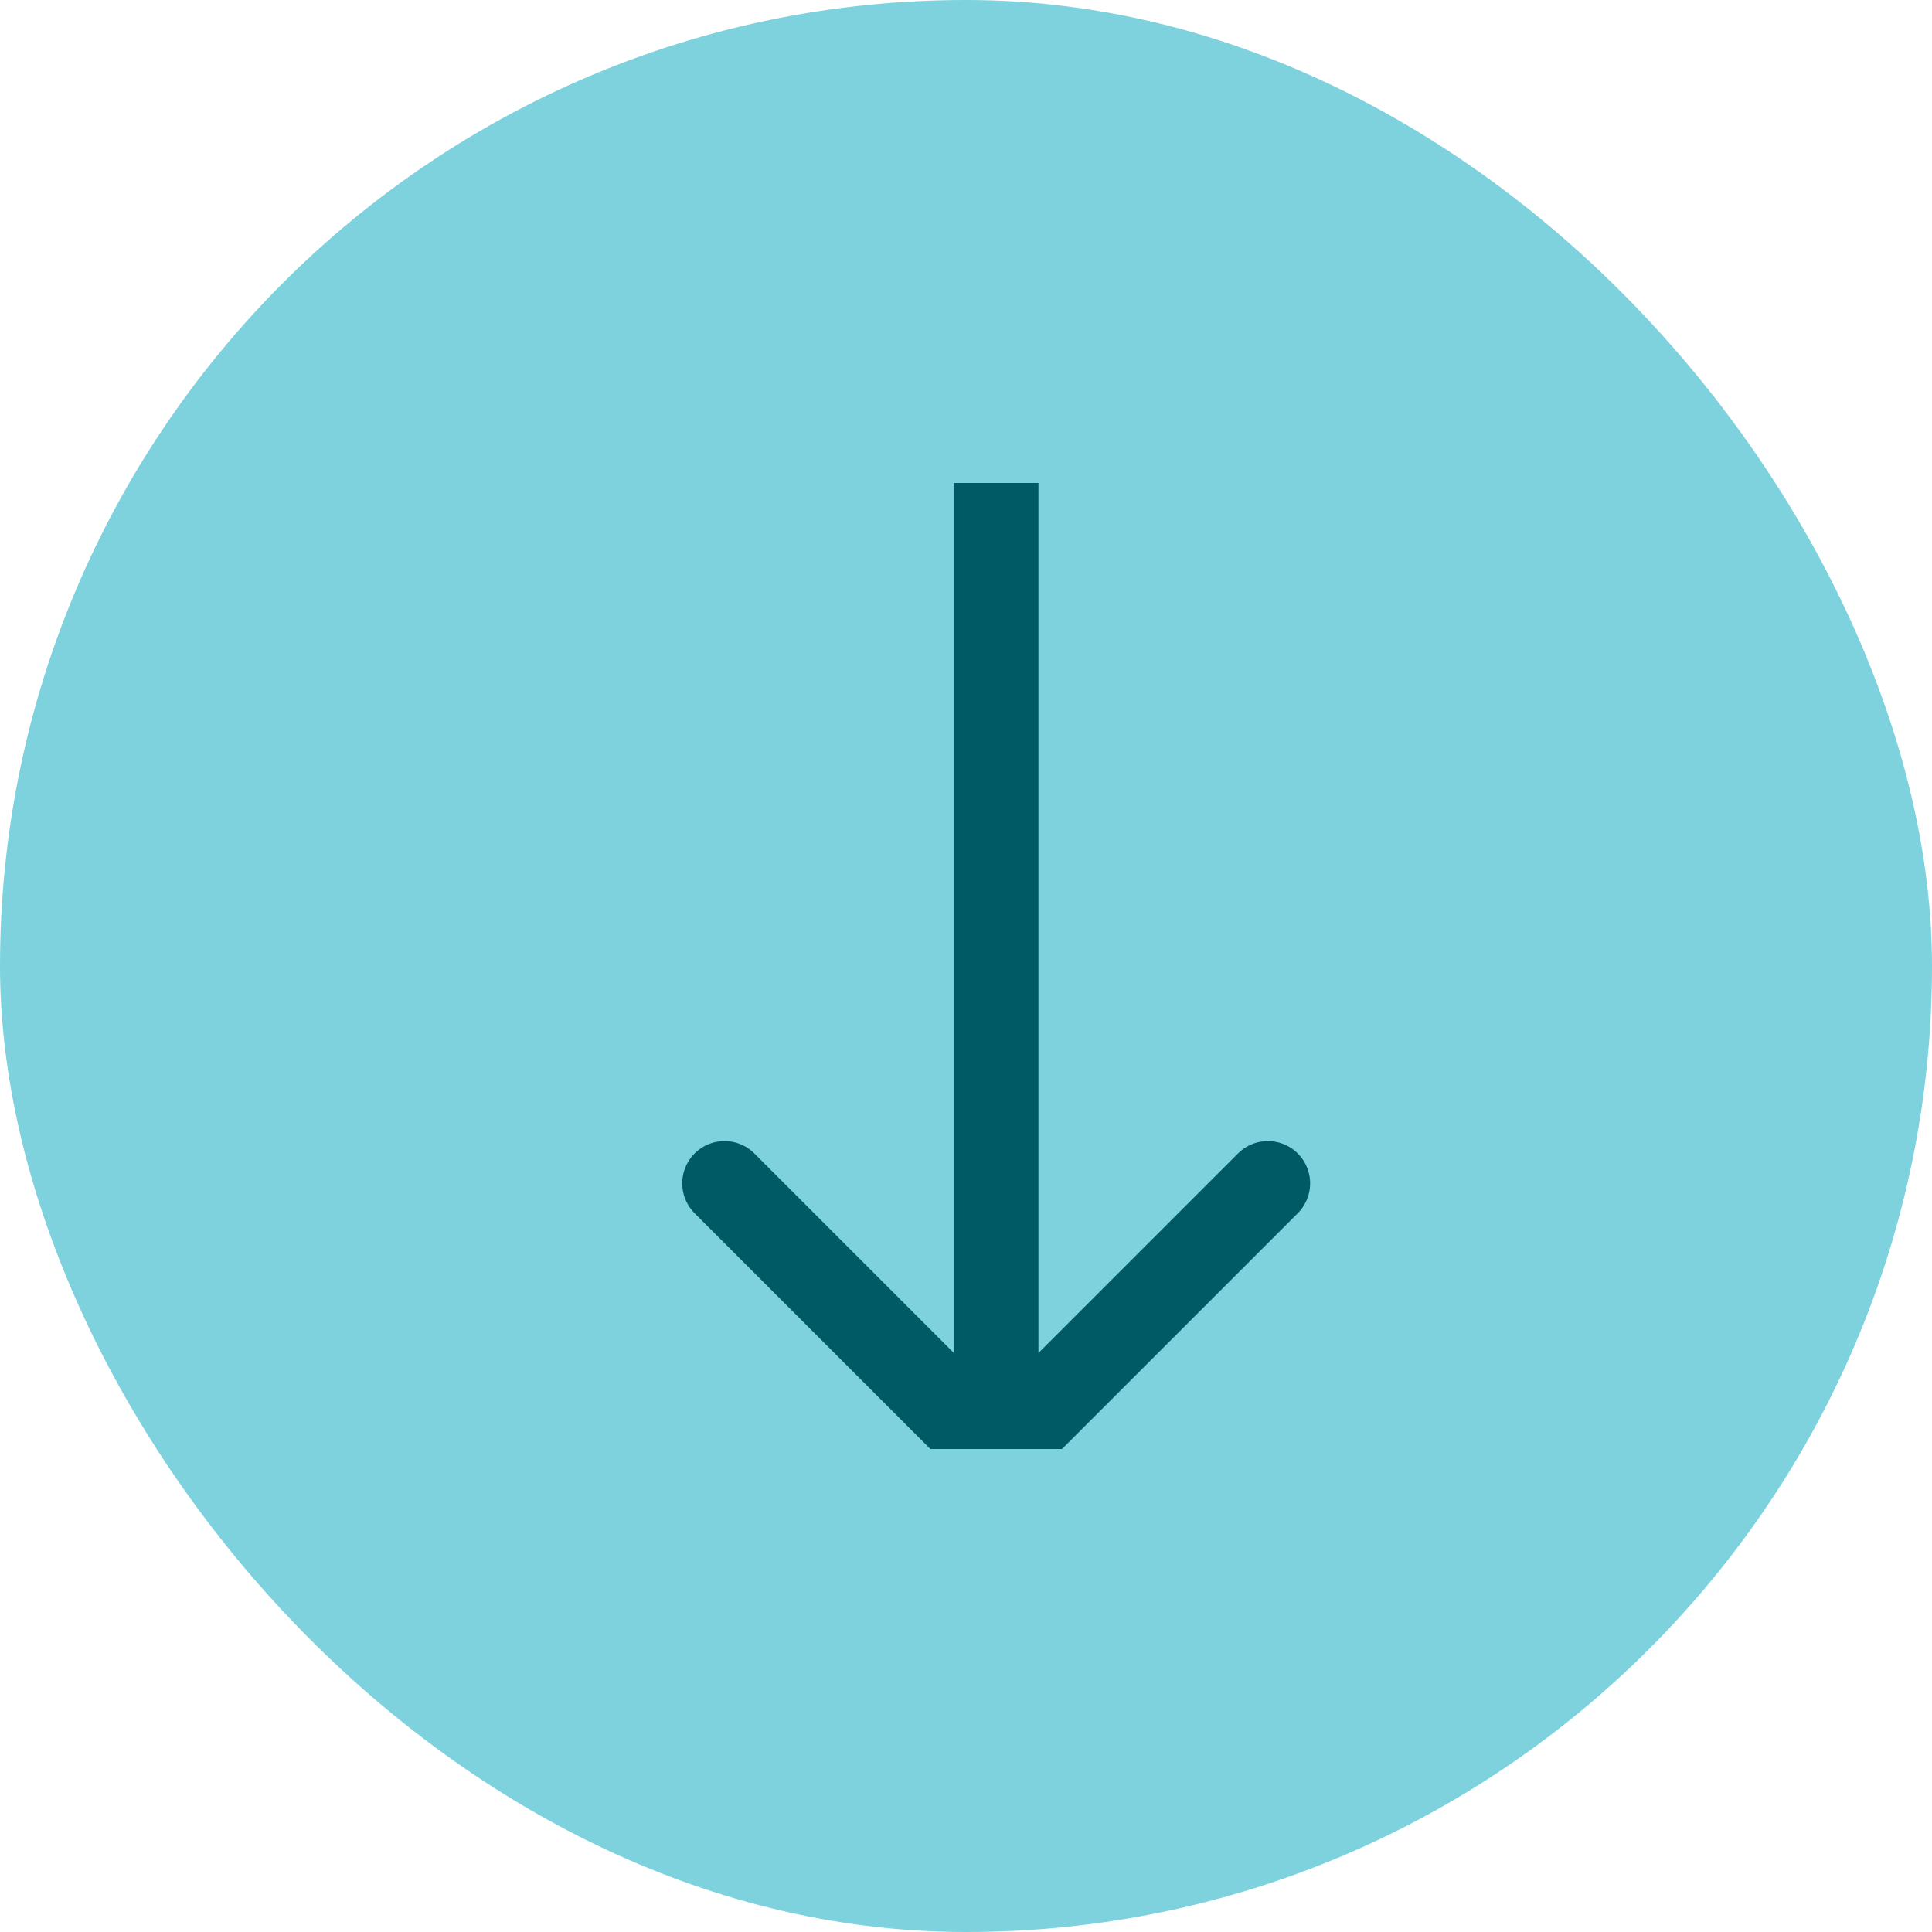
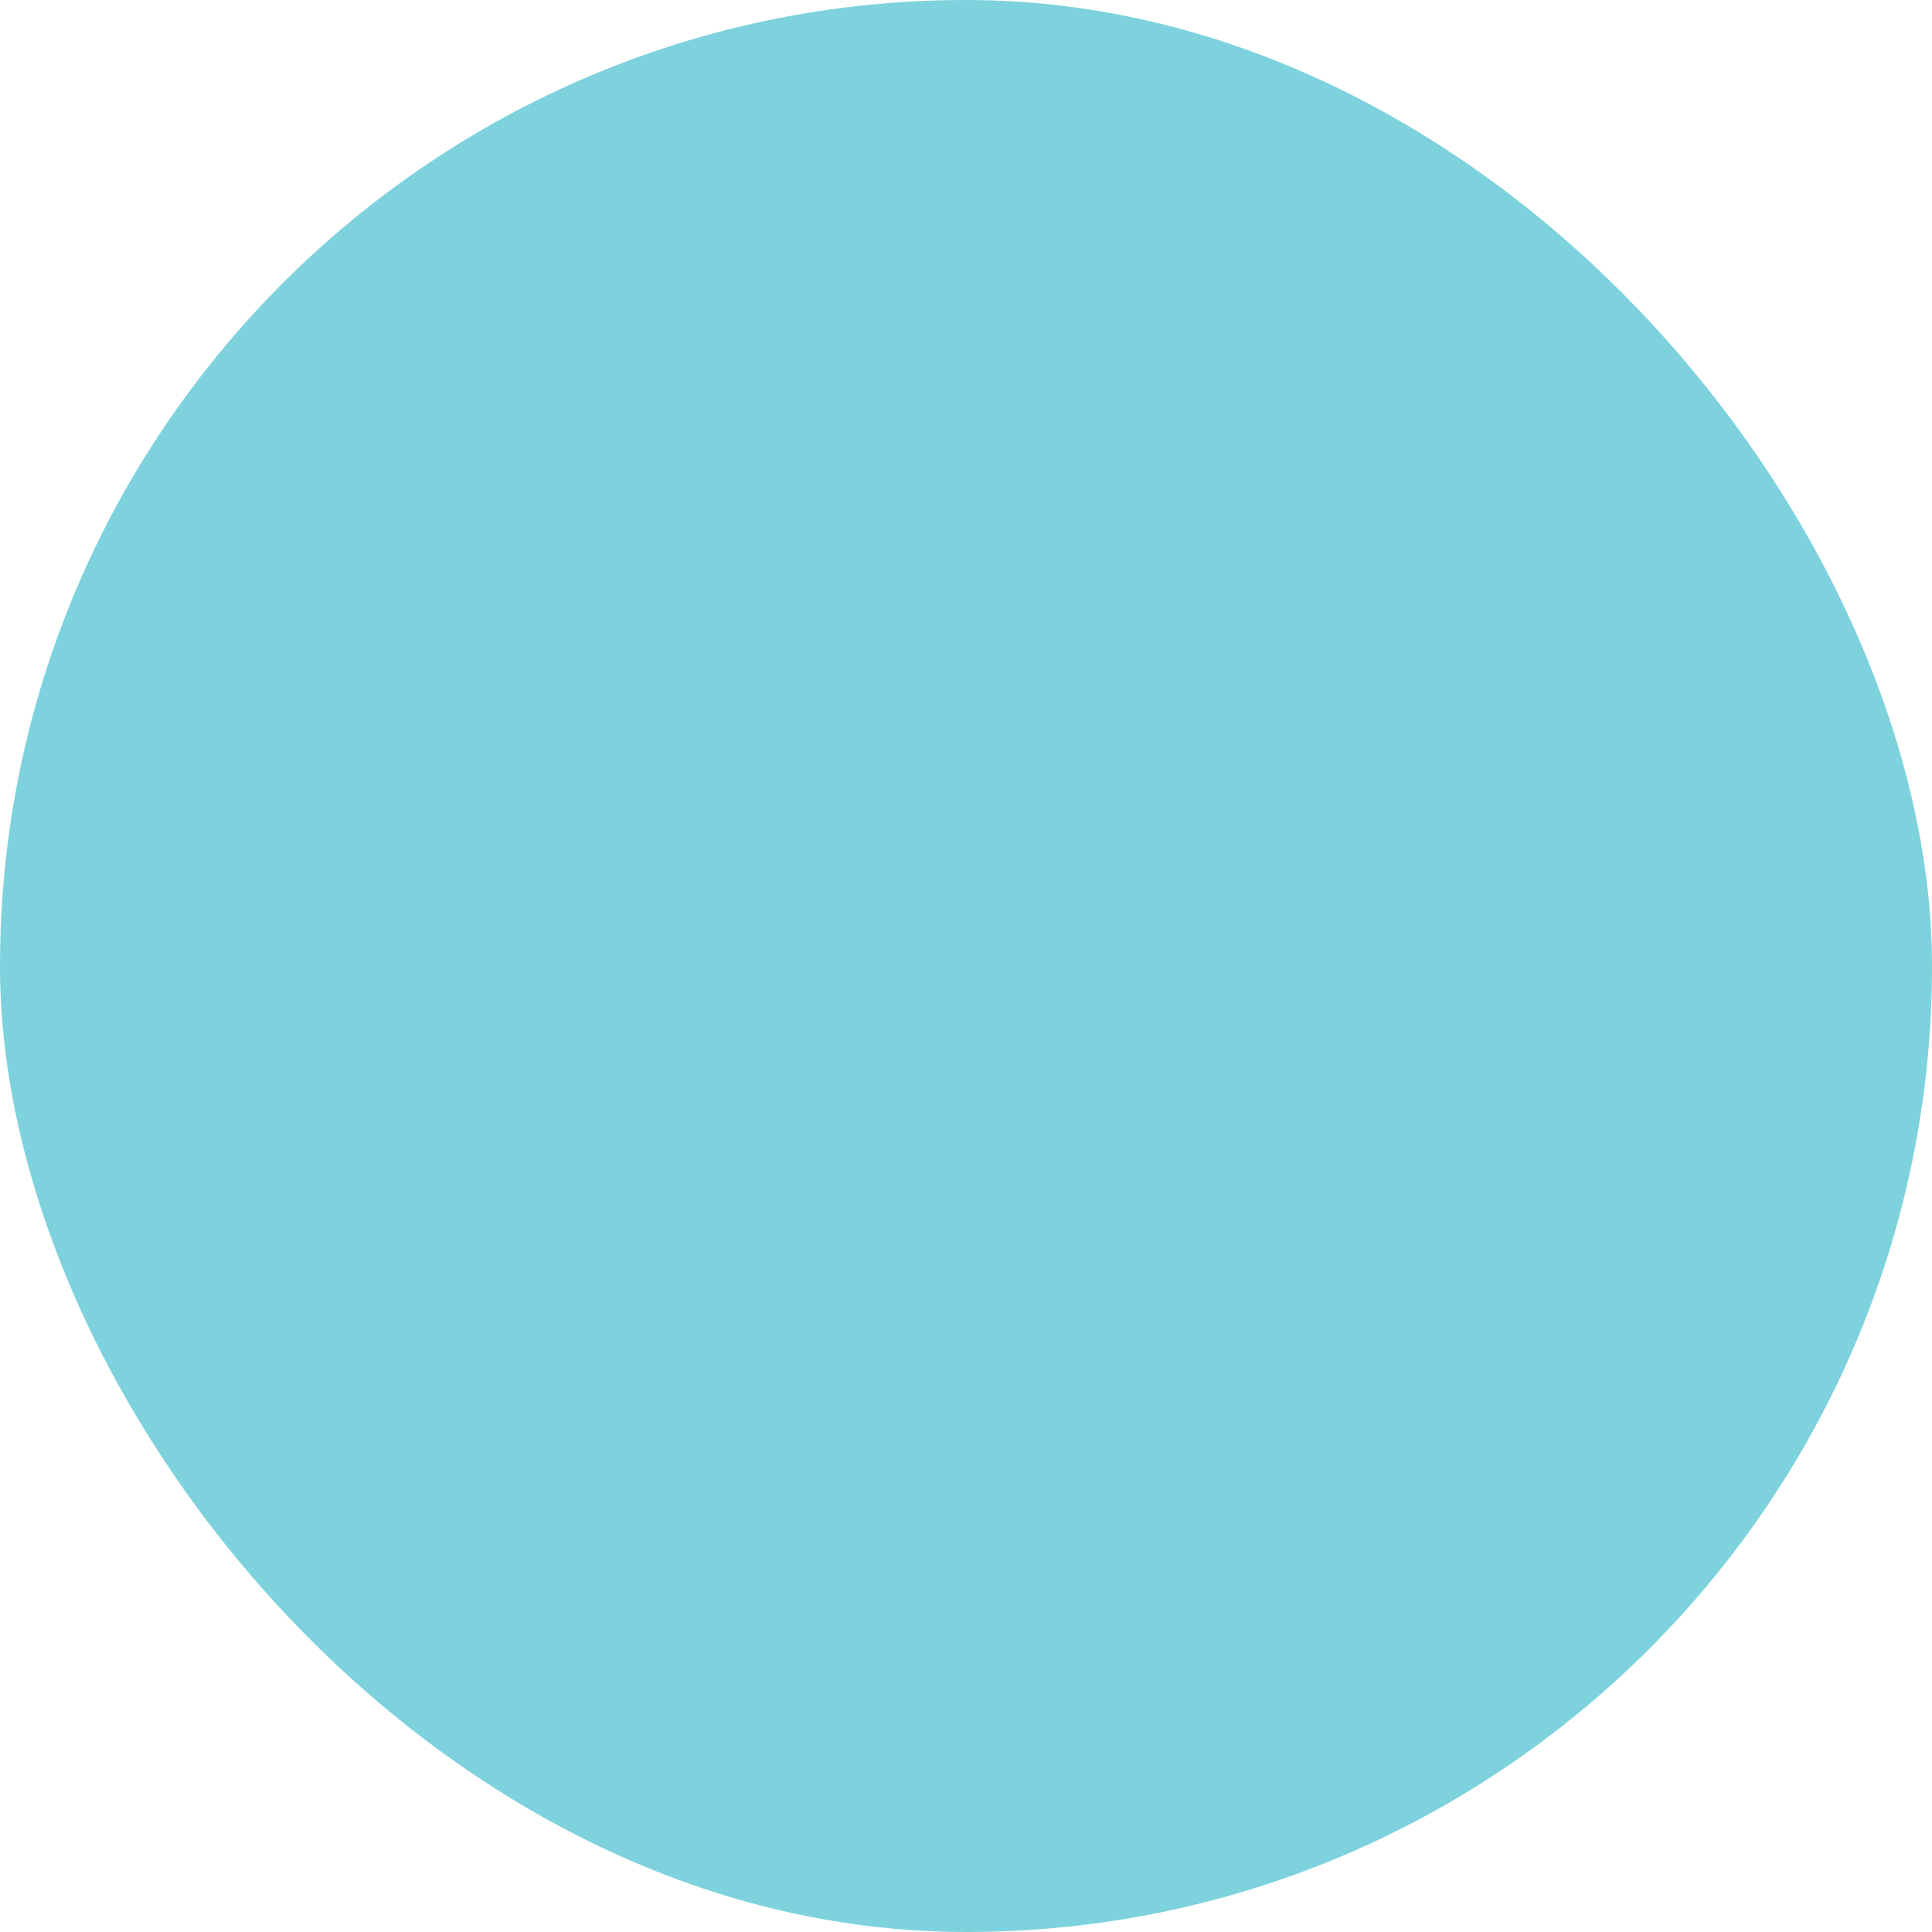
<svg xmlns="http://www.w3.org/2000/svg" width="32" height="32" viewBox="0 0 32 32" fill="none">
  <rect width="32" height="32" rx="16" fill="#7ED2DD" />
  <g clip-path="url(#clip0_1_106)">
-     <path d="M16.5 7.9L16.5 24.1M16.5 24.1L21 19.6M16.5 24.1L12 19.6" stroke="#005A65" stroke-width="1.4" stroke-linecap="round" stroke-linejoin="bevel" />
-   </g>
+     </g>
  <defs>
    <clipPath id="clip0_1_106">
      <rect width="16" height="16" fill="white" transform="translate(24 8) rotate(90)" />
    </clipPath>
  </defs>
</svg>